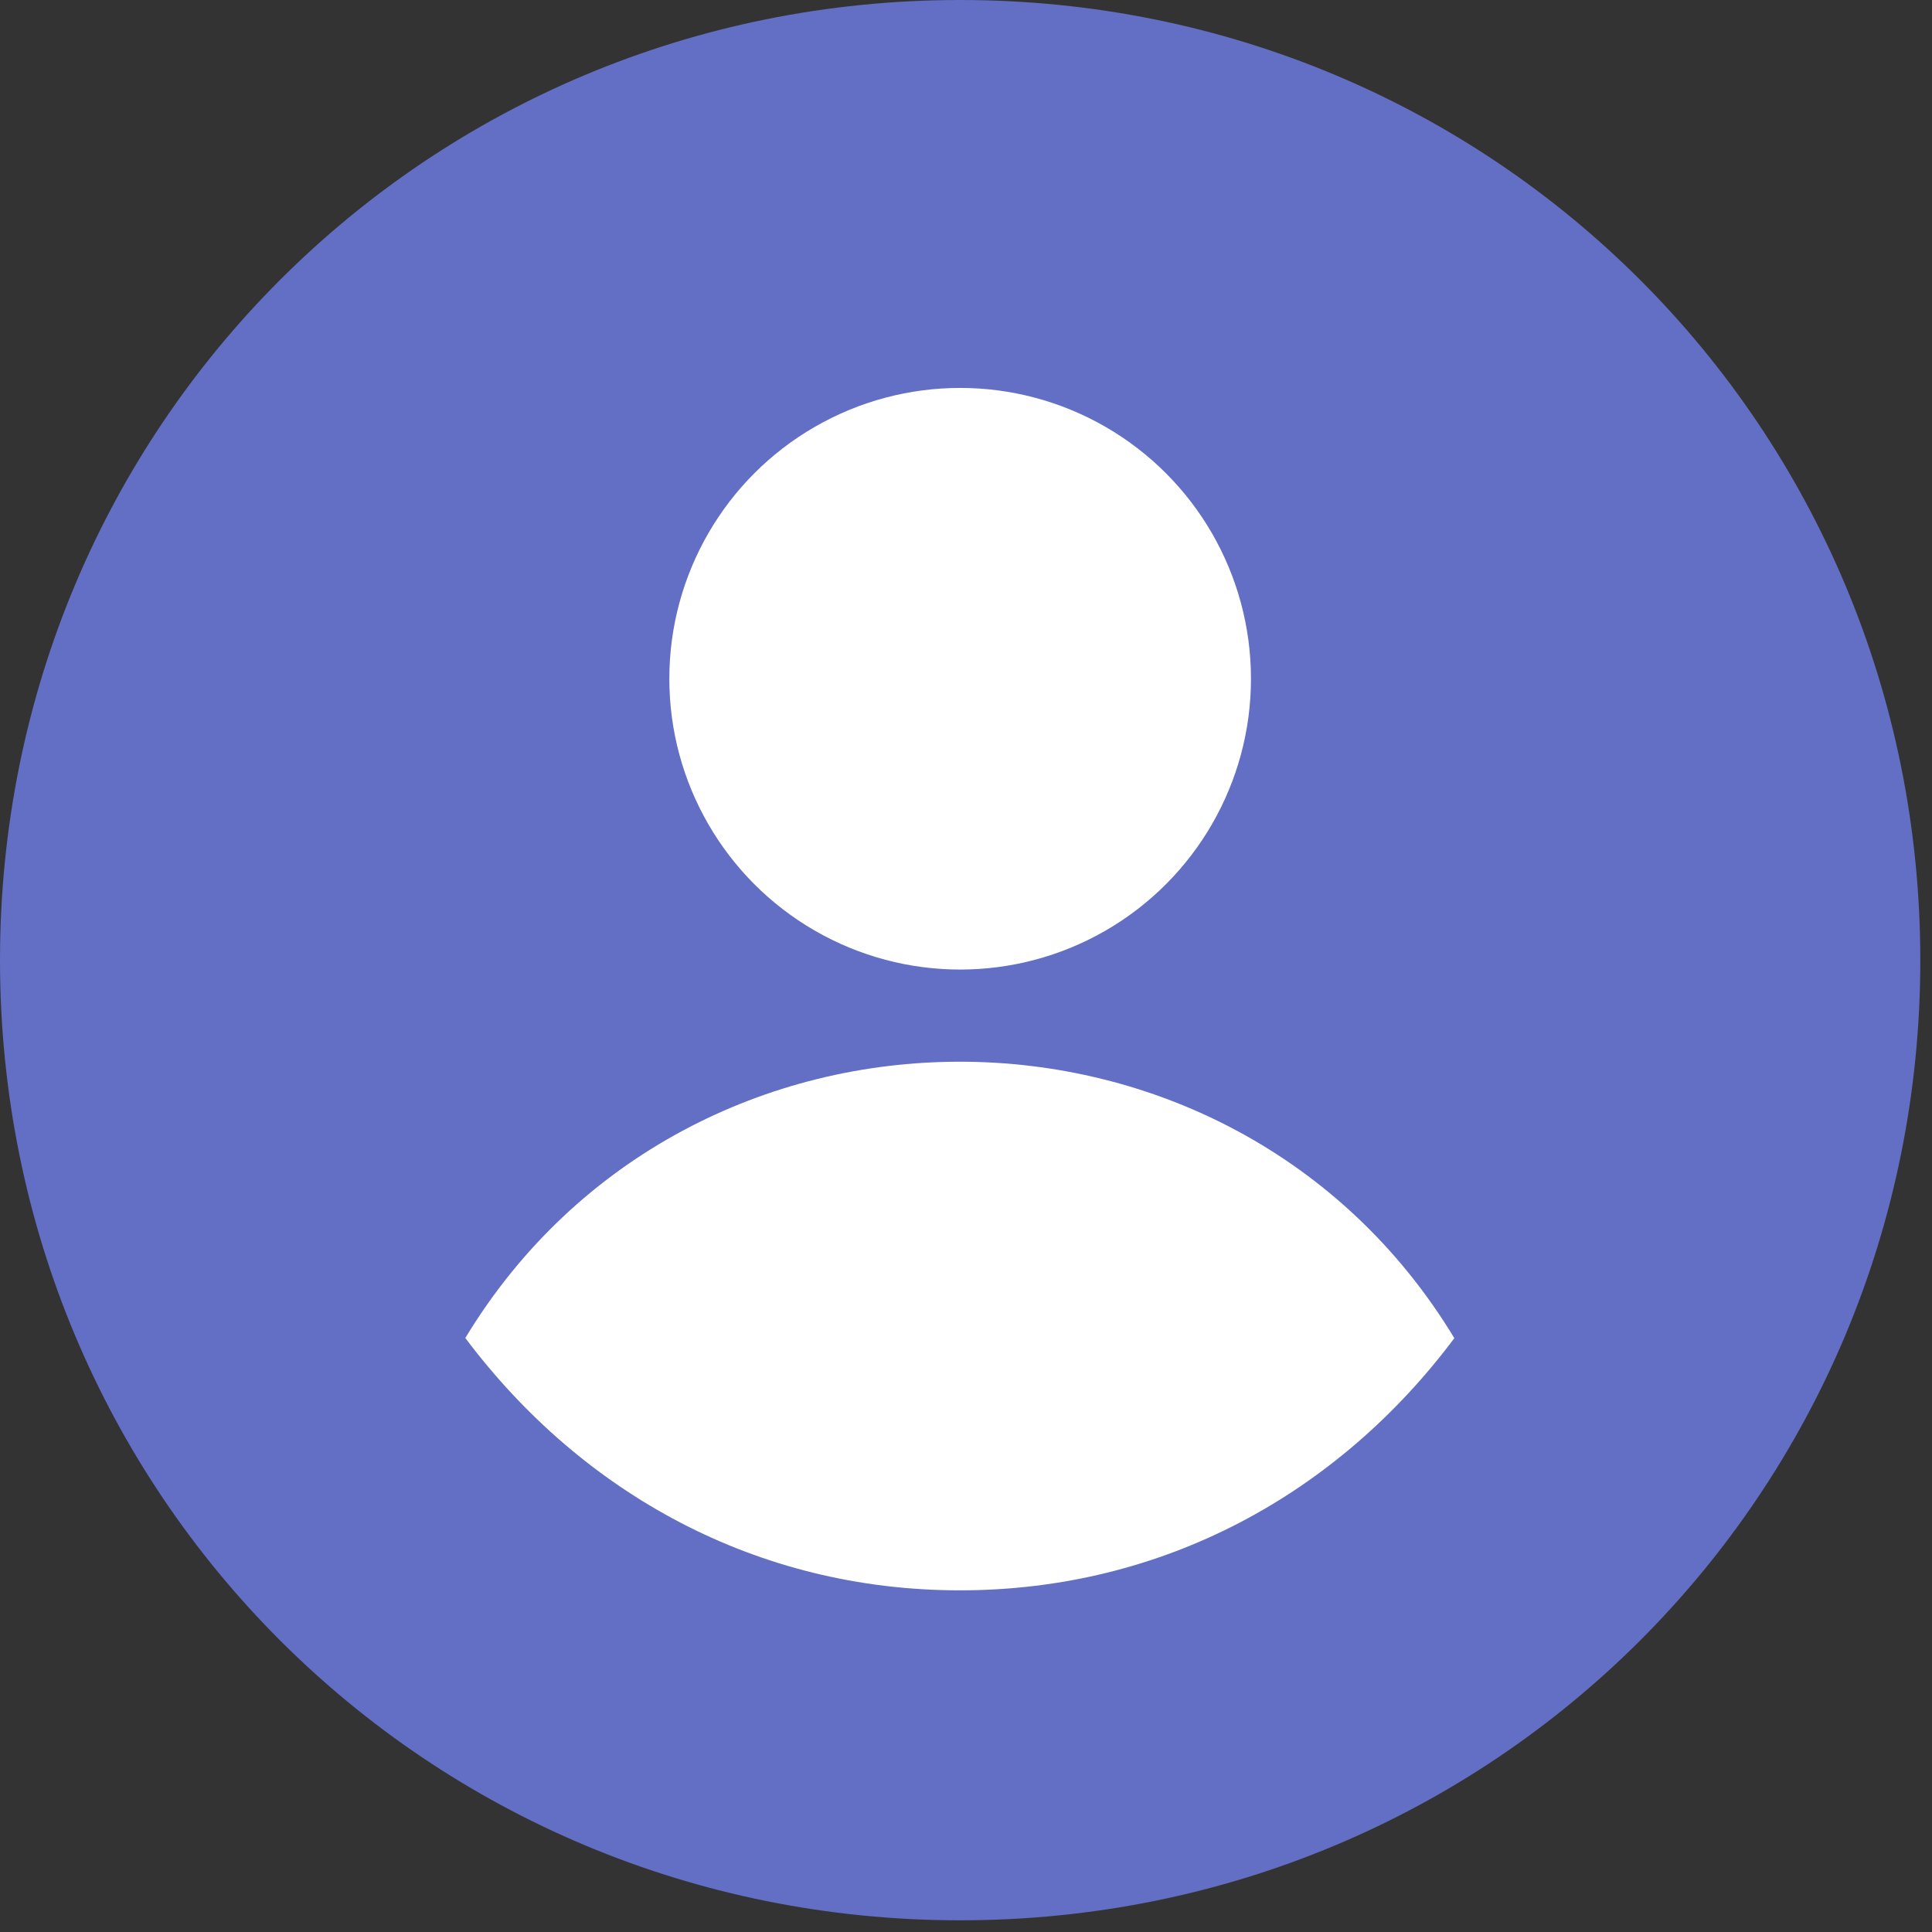
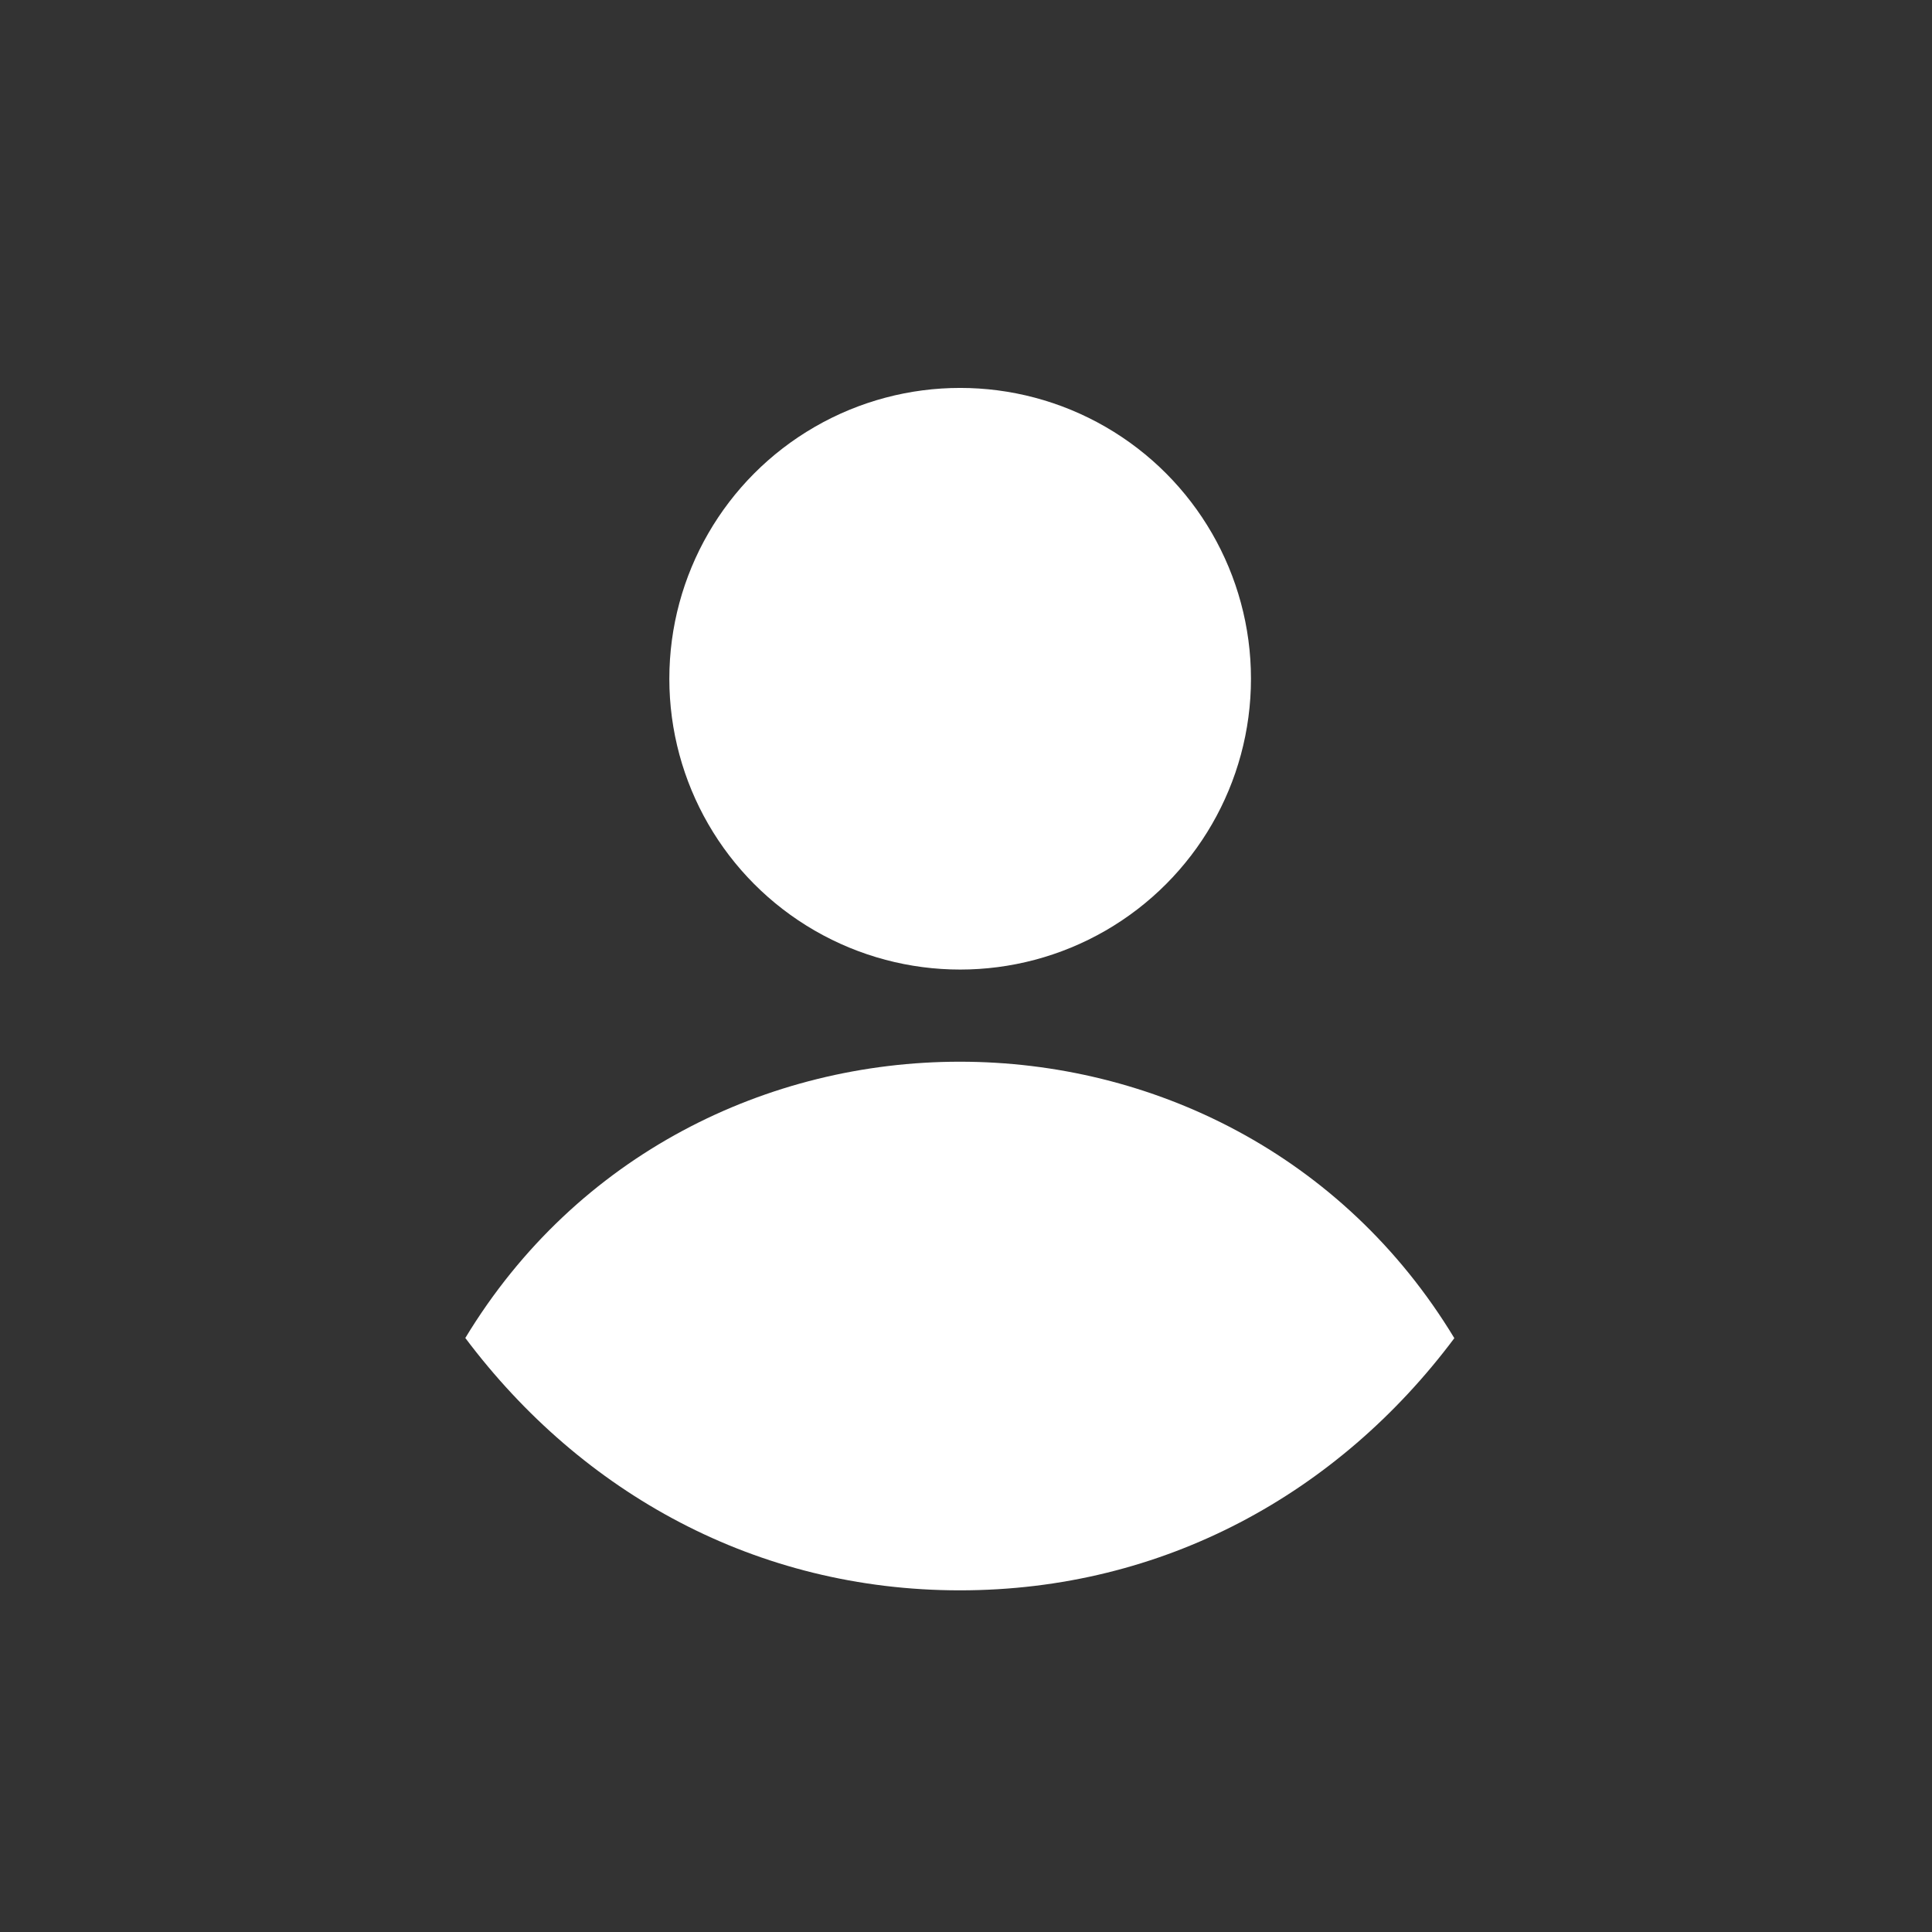
<svg xmlns="http://www.w3.org/2000/svg" width="76px" height="76px" viewBox="0 0 76 76" version="1.1">
  <rect x="0" y="0" width="76" height="76" fill="#333333" stroke="none" />
  <title>Element-2 Copy</title>
  <g id="Page-1" stroke="none" stroke-width="1" fill="none" fill-rule="evenodd">
    <g id="Element-2-Copy" transform="translate(-0, 0)" fill-rule="nonzero">
-       <path d="M37.77,0 C16.78,0 0,16.78 0,37.77 C0,58.76 16.78,75.54 37.77,75.54 C58.76,75.54 75.54,58.76 75.54,37.77 C75.54,16.78 58.75,0 37.77,0 Z" id="Path" fill="#626FC4" />
      <g id="Group" transform="translate(18.3, 15.26)" fill="#FFFFFF">
        <path d="M0.01,37.38 C4.59,43.48 11.45,47.3 19.46,47.3 C27.47,47.3 34.34,43.49 38.91,37.38 C30.14,22.88 8.77,22.88 0,37.38 L0.01,37.38 Z" id="Path" />
        <circle id="Oval" cx="19.47" cy="11.44" r="11.44" />
      </g>
    </g>
  </g>
</svg>